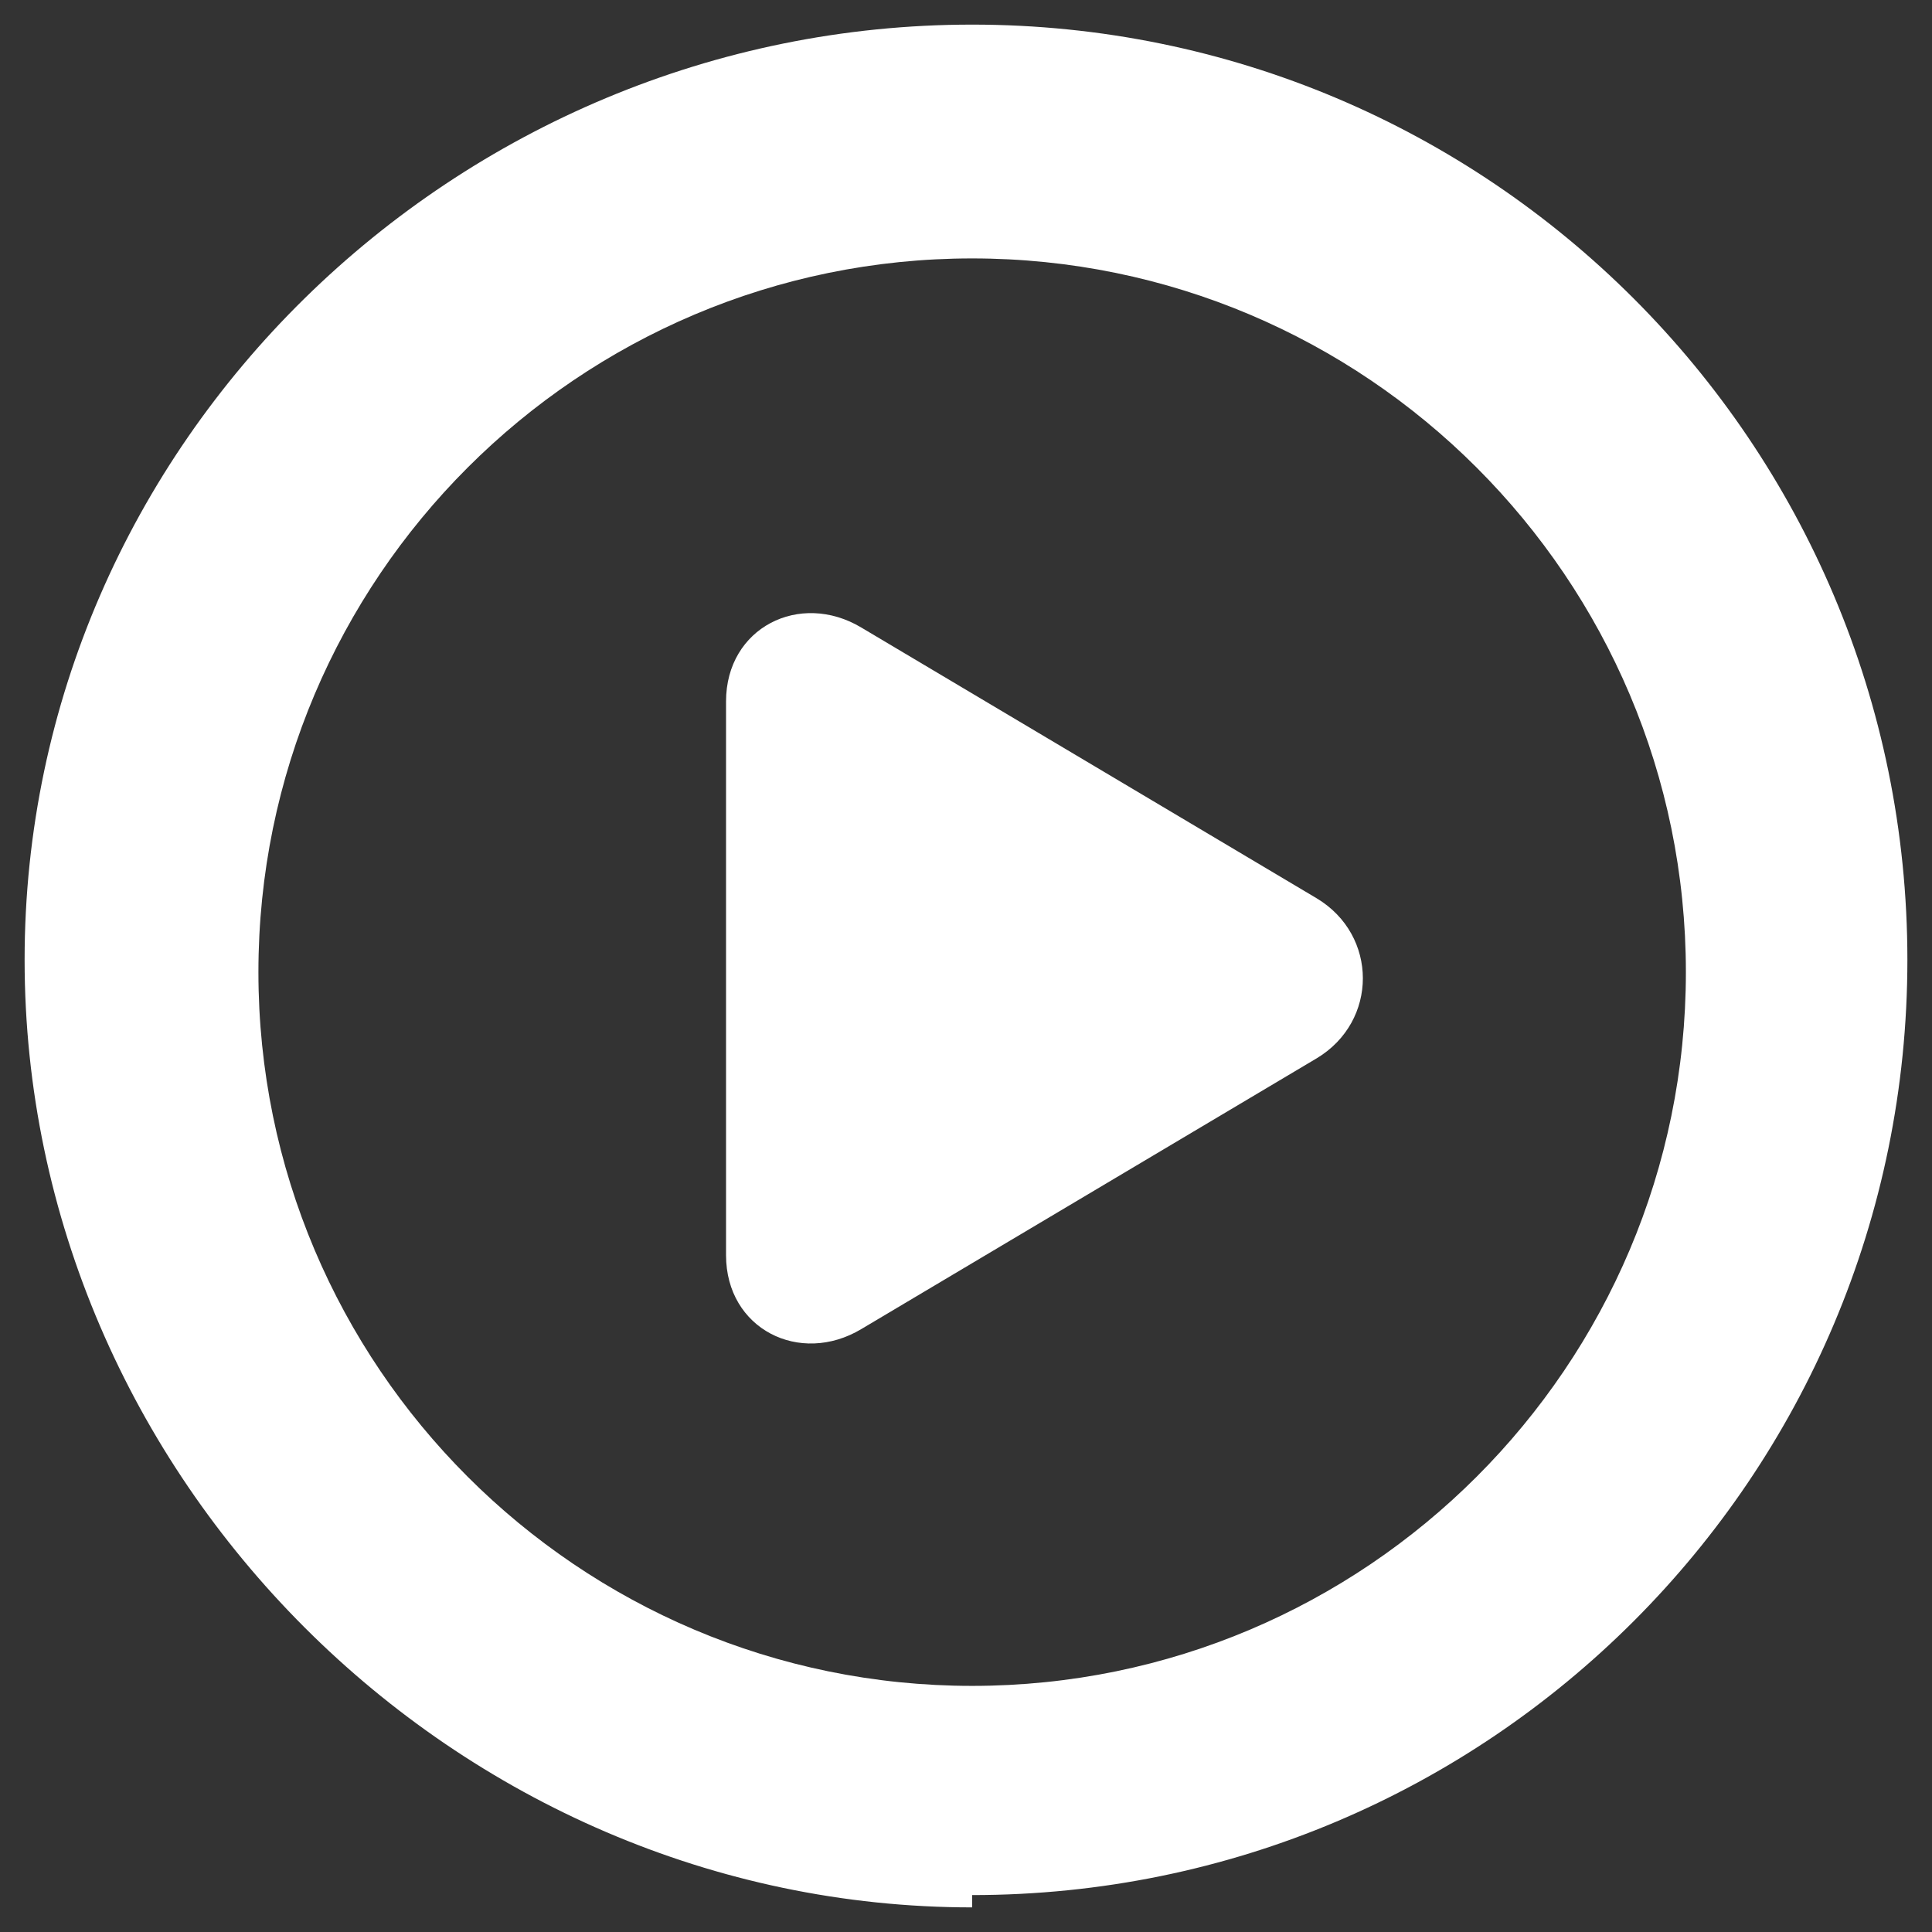
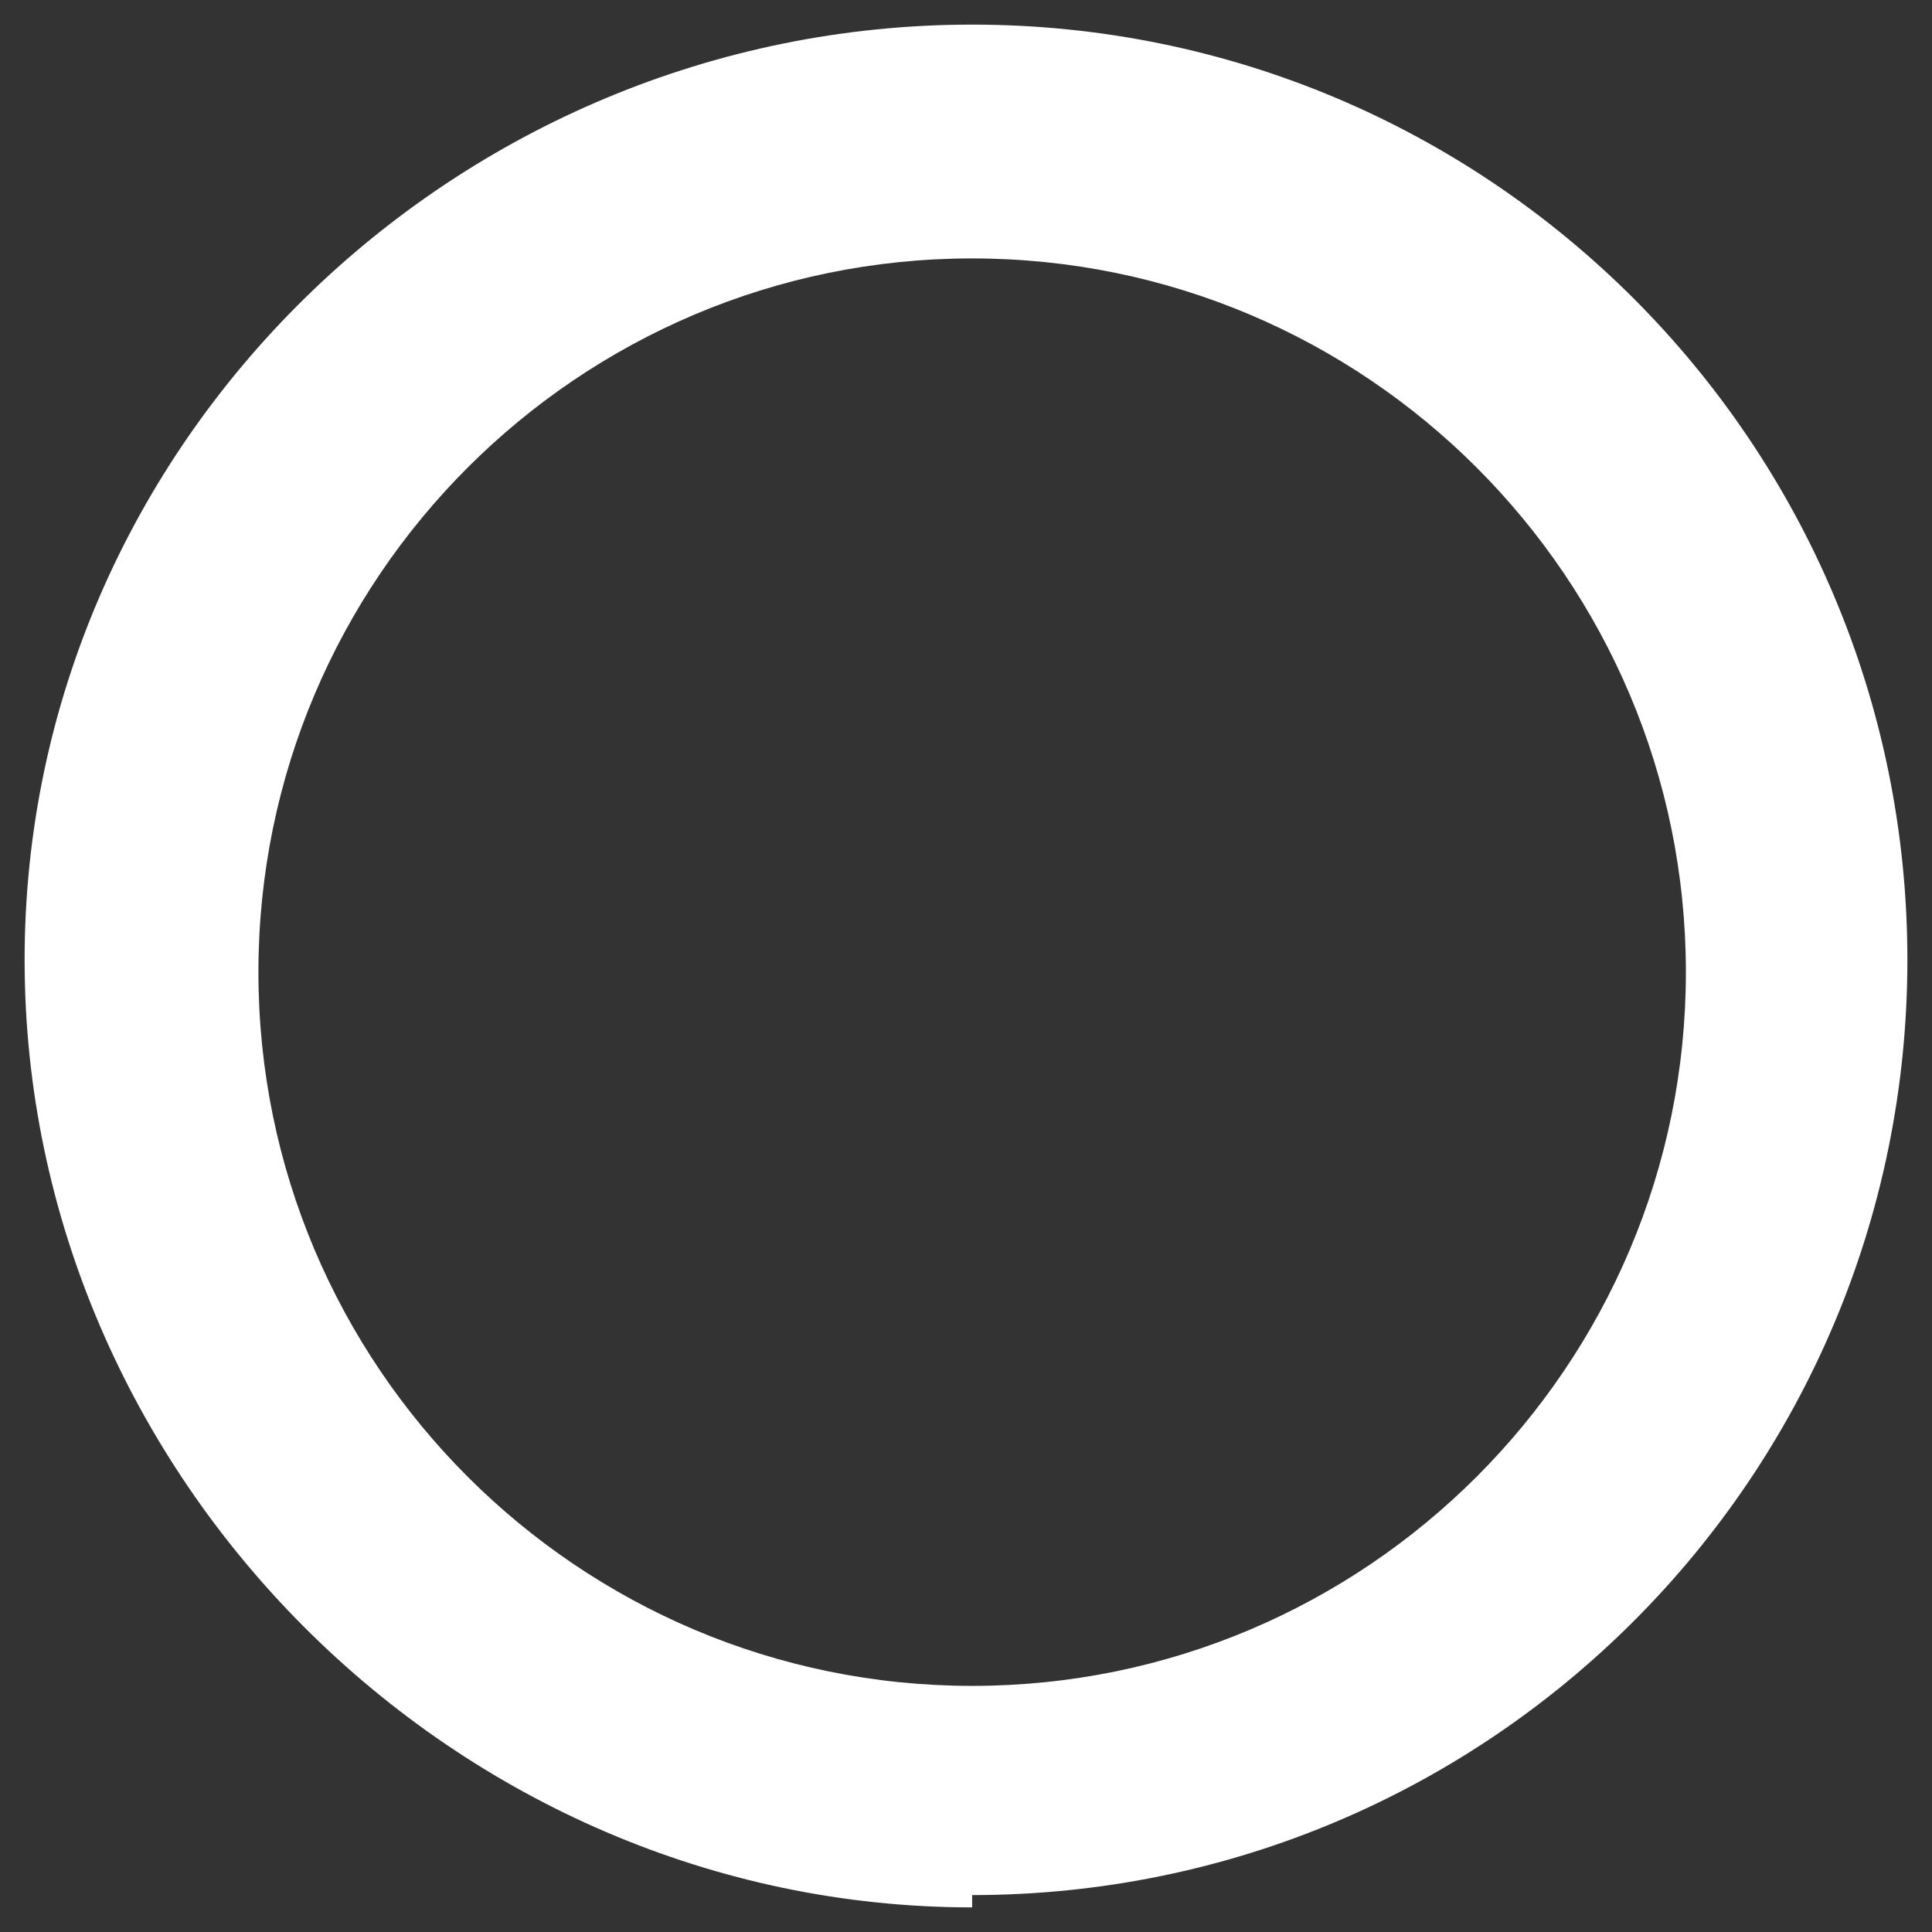
<svg xmlns="http://www.w3.org/2000/svg" id="Capa_1" data-name="Capa 1" width="15.7" height="15.7" version="1.1" viewBox="0 0 15.7 15.7">
  <rect x="0" y="0" width="15.7" height="15.7" fill="#333333" stroke="none" />
  <defs>
    <style> .cls-1 { fill-rule: evenodd; } .cls-1, .cls-2 { fill: #fff; stroke-width: 0px; } </style>
  </defs>
  <path class="cls-2" d="M7.9,15.5C3.7,15.5.2,12,.2,7.8S3.7.2,7.9.2s7.6,3.4,7.6,7.6-3.4,7.6-7.6,7.6ZM7.9,2.1c-3.2,0-5.8,2.6-5.8,5.8s2.6,5.8,5.8,5.8,5.8-2.6,5.8-5.8-2.6-5.8-5.8-5.8Z" />
-   <path class="cls-1" d="M5.9,10.1v-4.4c0-.6.6-.9,1.1-.6l3.7,2.2c.5.3.5,1,0,1.3l-3.7,2.2c-.5.3-1.1,0-1.1-.6h0Z" />
</svg>